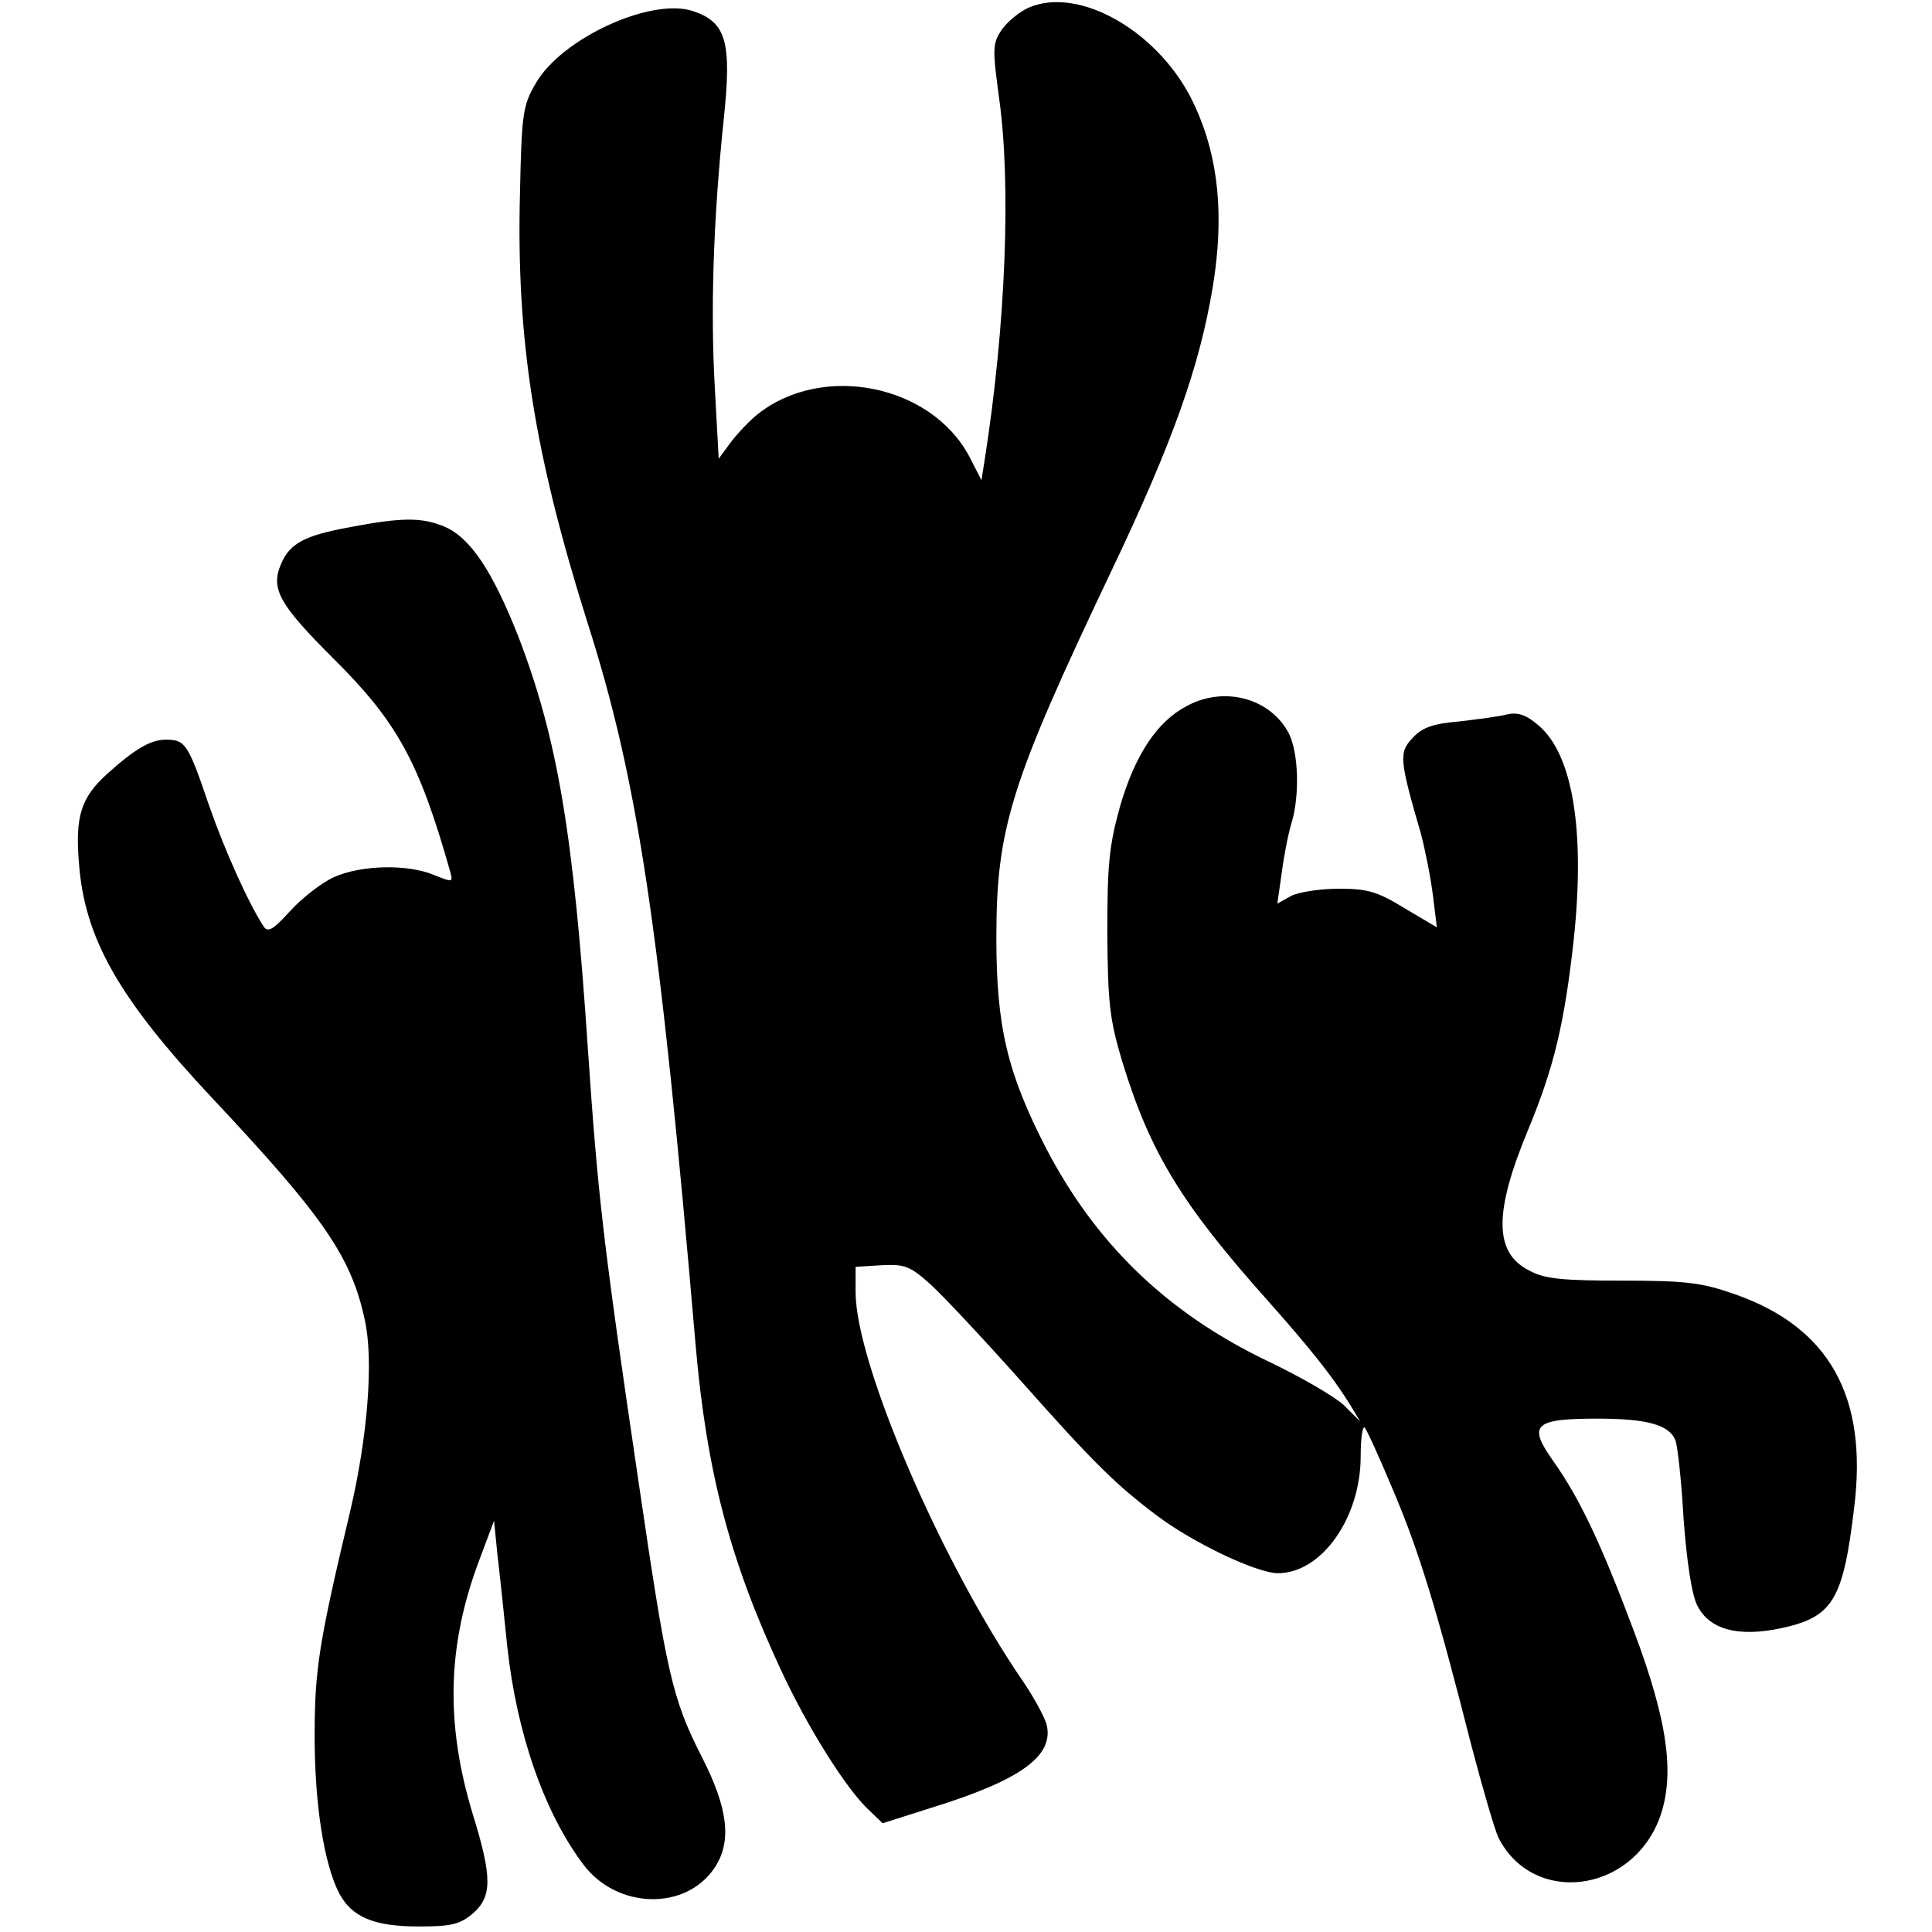
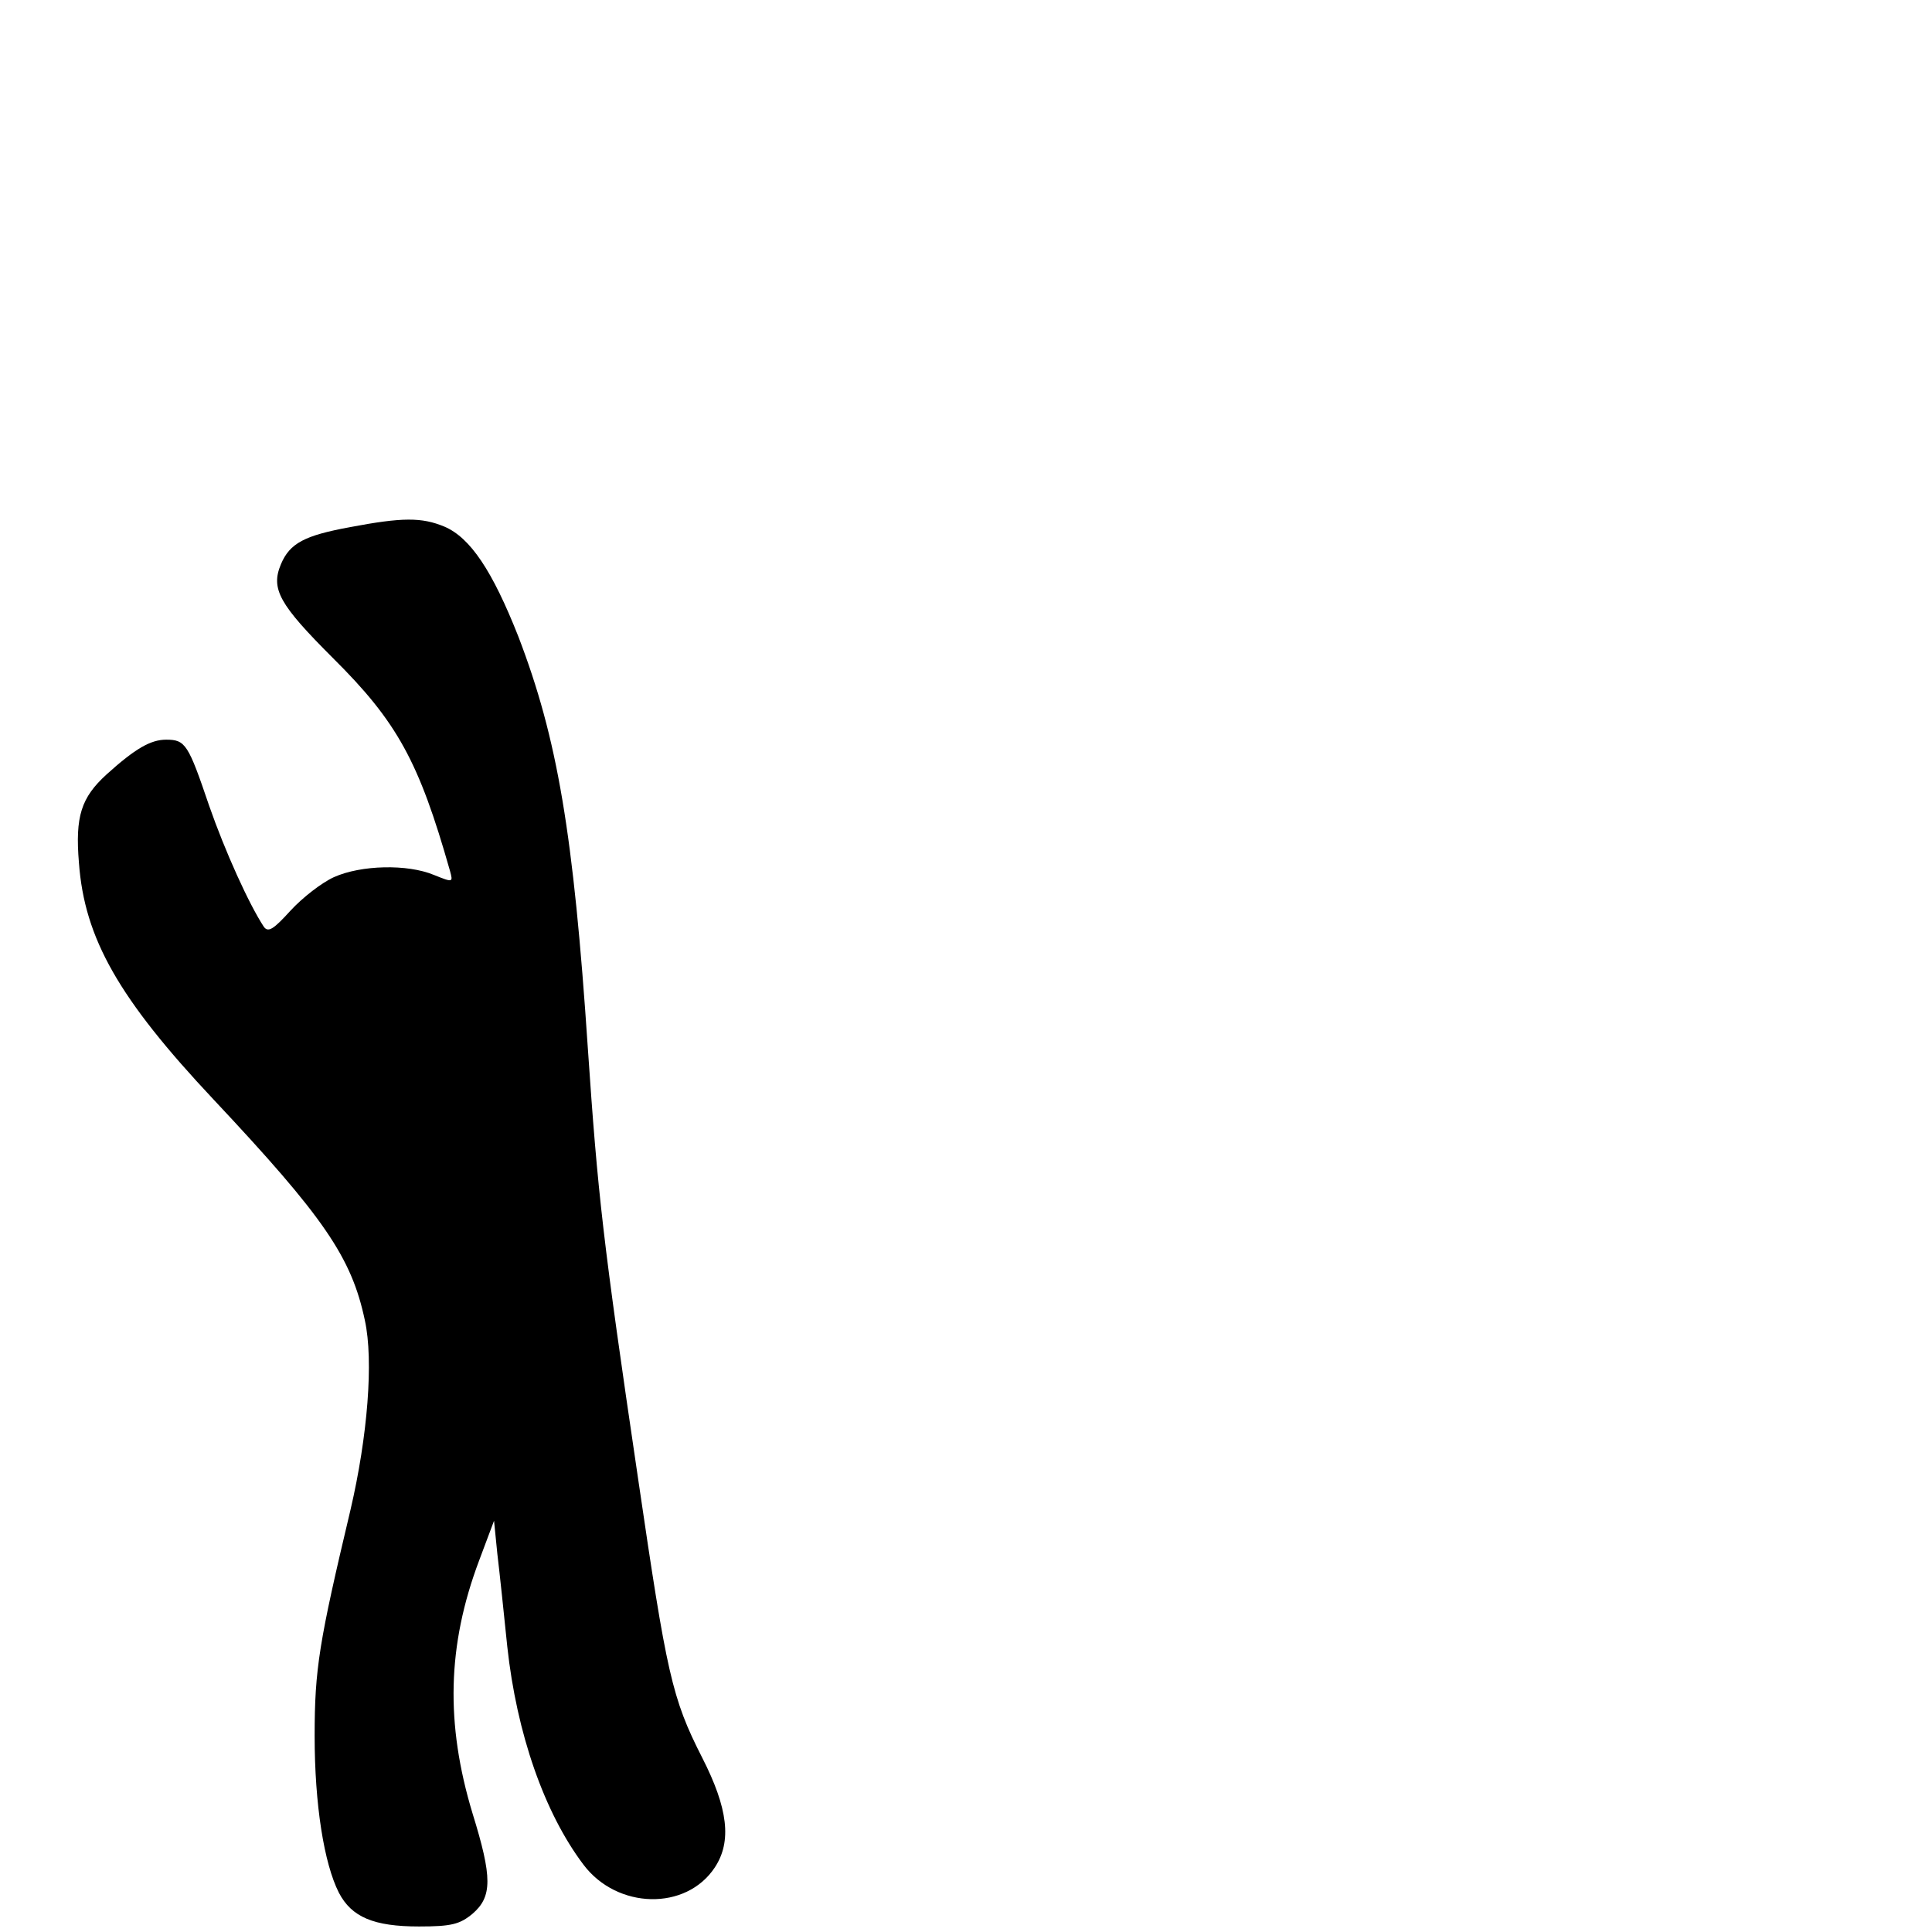
<svg xmlns="http://www.w3.org/2000/svg" version="1.0" width="350pt" height="350pt" viewBox="0 0 350 350" preserveAspectRatio="xMidYMid meet">
  <g transform="translate(0,350) scale(0.1,-0.1)" fill="#000000" stroke="none">
-     <path d="M1863 3486 c-17 -8 -39 -26 -49 -41 -16 -24 -16 -34 -4 -123 22 -156 12 -412 -26 -654 l-6 -38 -22 43 c-69 130 -265 170 -383 77 -14 -11 -36 -34 -49 -51 l-22 -30 -7 128 c-8 140 -3 304 16 486 15 141 5 177 -56 197 -76 25 -239 -50 -285 -132 -23 -39 -25 -56 -28 -197 -7 -267 26 -473 122 -778 92 -288 131 -549 196 -1308 20 -231 62 -392 156 -593 47 -101 117 -213 158 -251 l25 -24 88 28 c162 50 223 94 209 151 -4 14 -23 49 -42 77 -148 215 -304 577 -304 706 l0 46 48 3 c42 2 51 -2 88 -35 23 -21 96 -99 162 -173 133 -150 174 -190 247 -245 66 -50 182 -105 220 -105 79 0 150 100 150 212 0 31 3 54 7 52 3 -2 26 -52 51 -112 48 -112 81 -222 142 -462 21 -80 43 -156 50 -170 63 -122 239 -100 291 35 29 78 16 175 -46 340 -60 160 -98 240 -146 308 -47 66 -35 77 80 77 89 0 130 -11 141 -39 4 -9 11 -73 15 -143 6 -80 15 -138 25 -157 22 -43 73 -57 150 -41 95 20 114 50 134 219 25 201 -45 326 -215 386 -60 21 -87 25 -204 25 -108 0 -142 3 -169 18 -65 32 -65 106 -2 257 46 111 65 190 82 343 21 198 -2 336 -64 388 -22 19 -37 24 -56 20 -14 -4 -54 -9 -88 -13 -47 -4 -67 -11 -84 -30 -25 -26 -24 -39 15 -173 8 -30 18 -81 22 -113 l7 -57 -59 35 c-49 30 -67 35 -118 35 -34 0 -73 -6 -87 -13 l-25 -14 8 56 c4 31 12 72 18 91 15 51 12 127 -5 161 -33 64 -117 87 -185 50 -54 -28 -94 -89 -121 -182 -20 -72 -23 -106 -23 -229 1 -127 4 -156 27 -233 51 -166 107 -258 267 -437 78 -88 114 -134 146 -185 l18 -30 -29 29 c-17 16 -79 52 -140 81 -181 87 -310 212 -400 385 -70 136 -90 220 -90 380 0 200 25 280 209 667 111 233 159 369 183 513 21 127 11 234 -32 327 -59 132 -208 220 -302 179z" />
    <path d="M634 2545 c-82 -15 -109 -29 -125 -67 -19 -45 -3 -73 94 -170 117 -116 156 -188 212 -385 6 -22 6 -22 -29 -8 -48 20 -132 18 -181 -4 -22 -10 -57 -37 -79 -61 -30 -33 -40 -40 -48 -29 -27 41 -70 136 -99 219 -38 112 -43 120 -78 120 -28 0 -56 -16 -108 -63 -46 -42 -57 -76 -50 -160 10 -137 72 -246 244 -429 200 -213 250 -286 274 -400 16 -73 5 -210 -26 -343 -57 -240 -65 -288 -65 -410 0 -124 17 -231 44 -284 23 -44 63 -61 145 -61 59 0 74 4 97 23 36 31 36 66 0 182 -49 162 -46 304 12 458 l27 72 6 -60 c4 -33 12 -109 18 -168 17 -157 67 -301 138 -395 61 -81 186 -84 238 -5 31 47 24 107 -23 199 -55 108 -64 151 -116 505 -64 433 -73 515 -91 779 -26 390 -55 562 -126 747 -47 119 -87 179 -134 199 -41 17 -76 17 -171 -1z" />
  </g>
</svg>